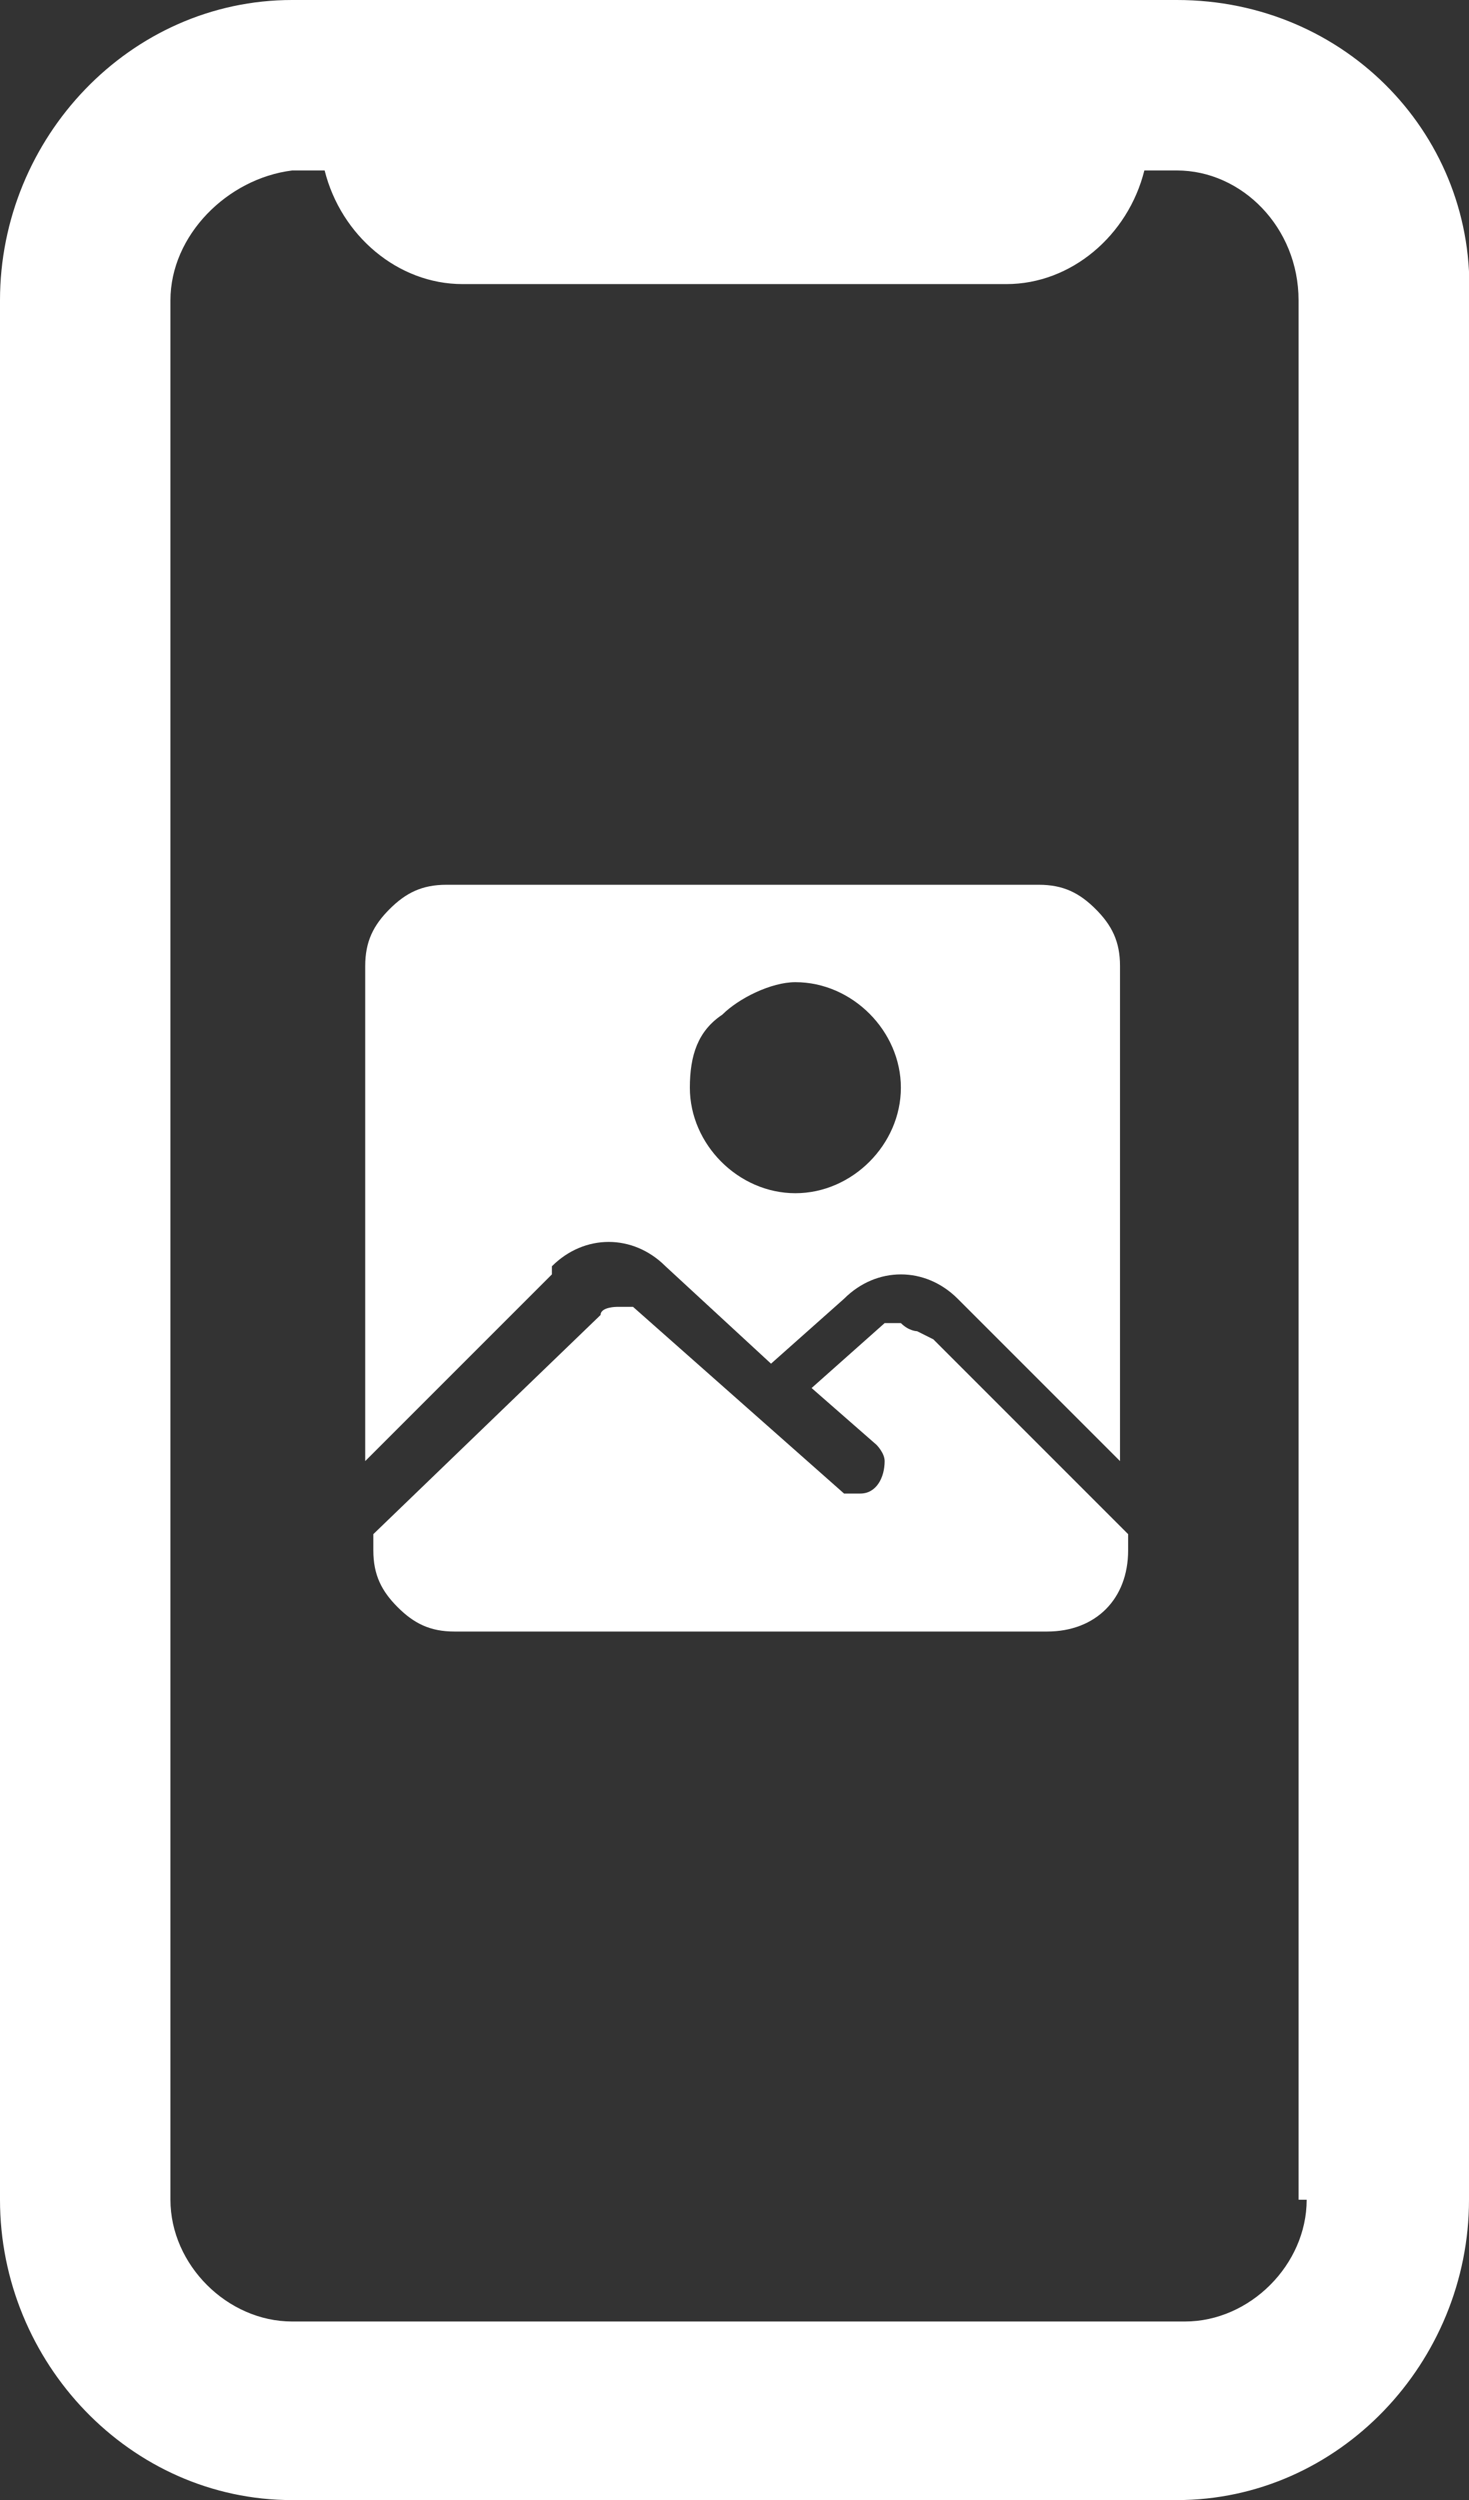
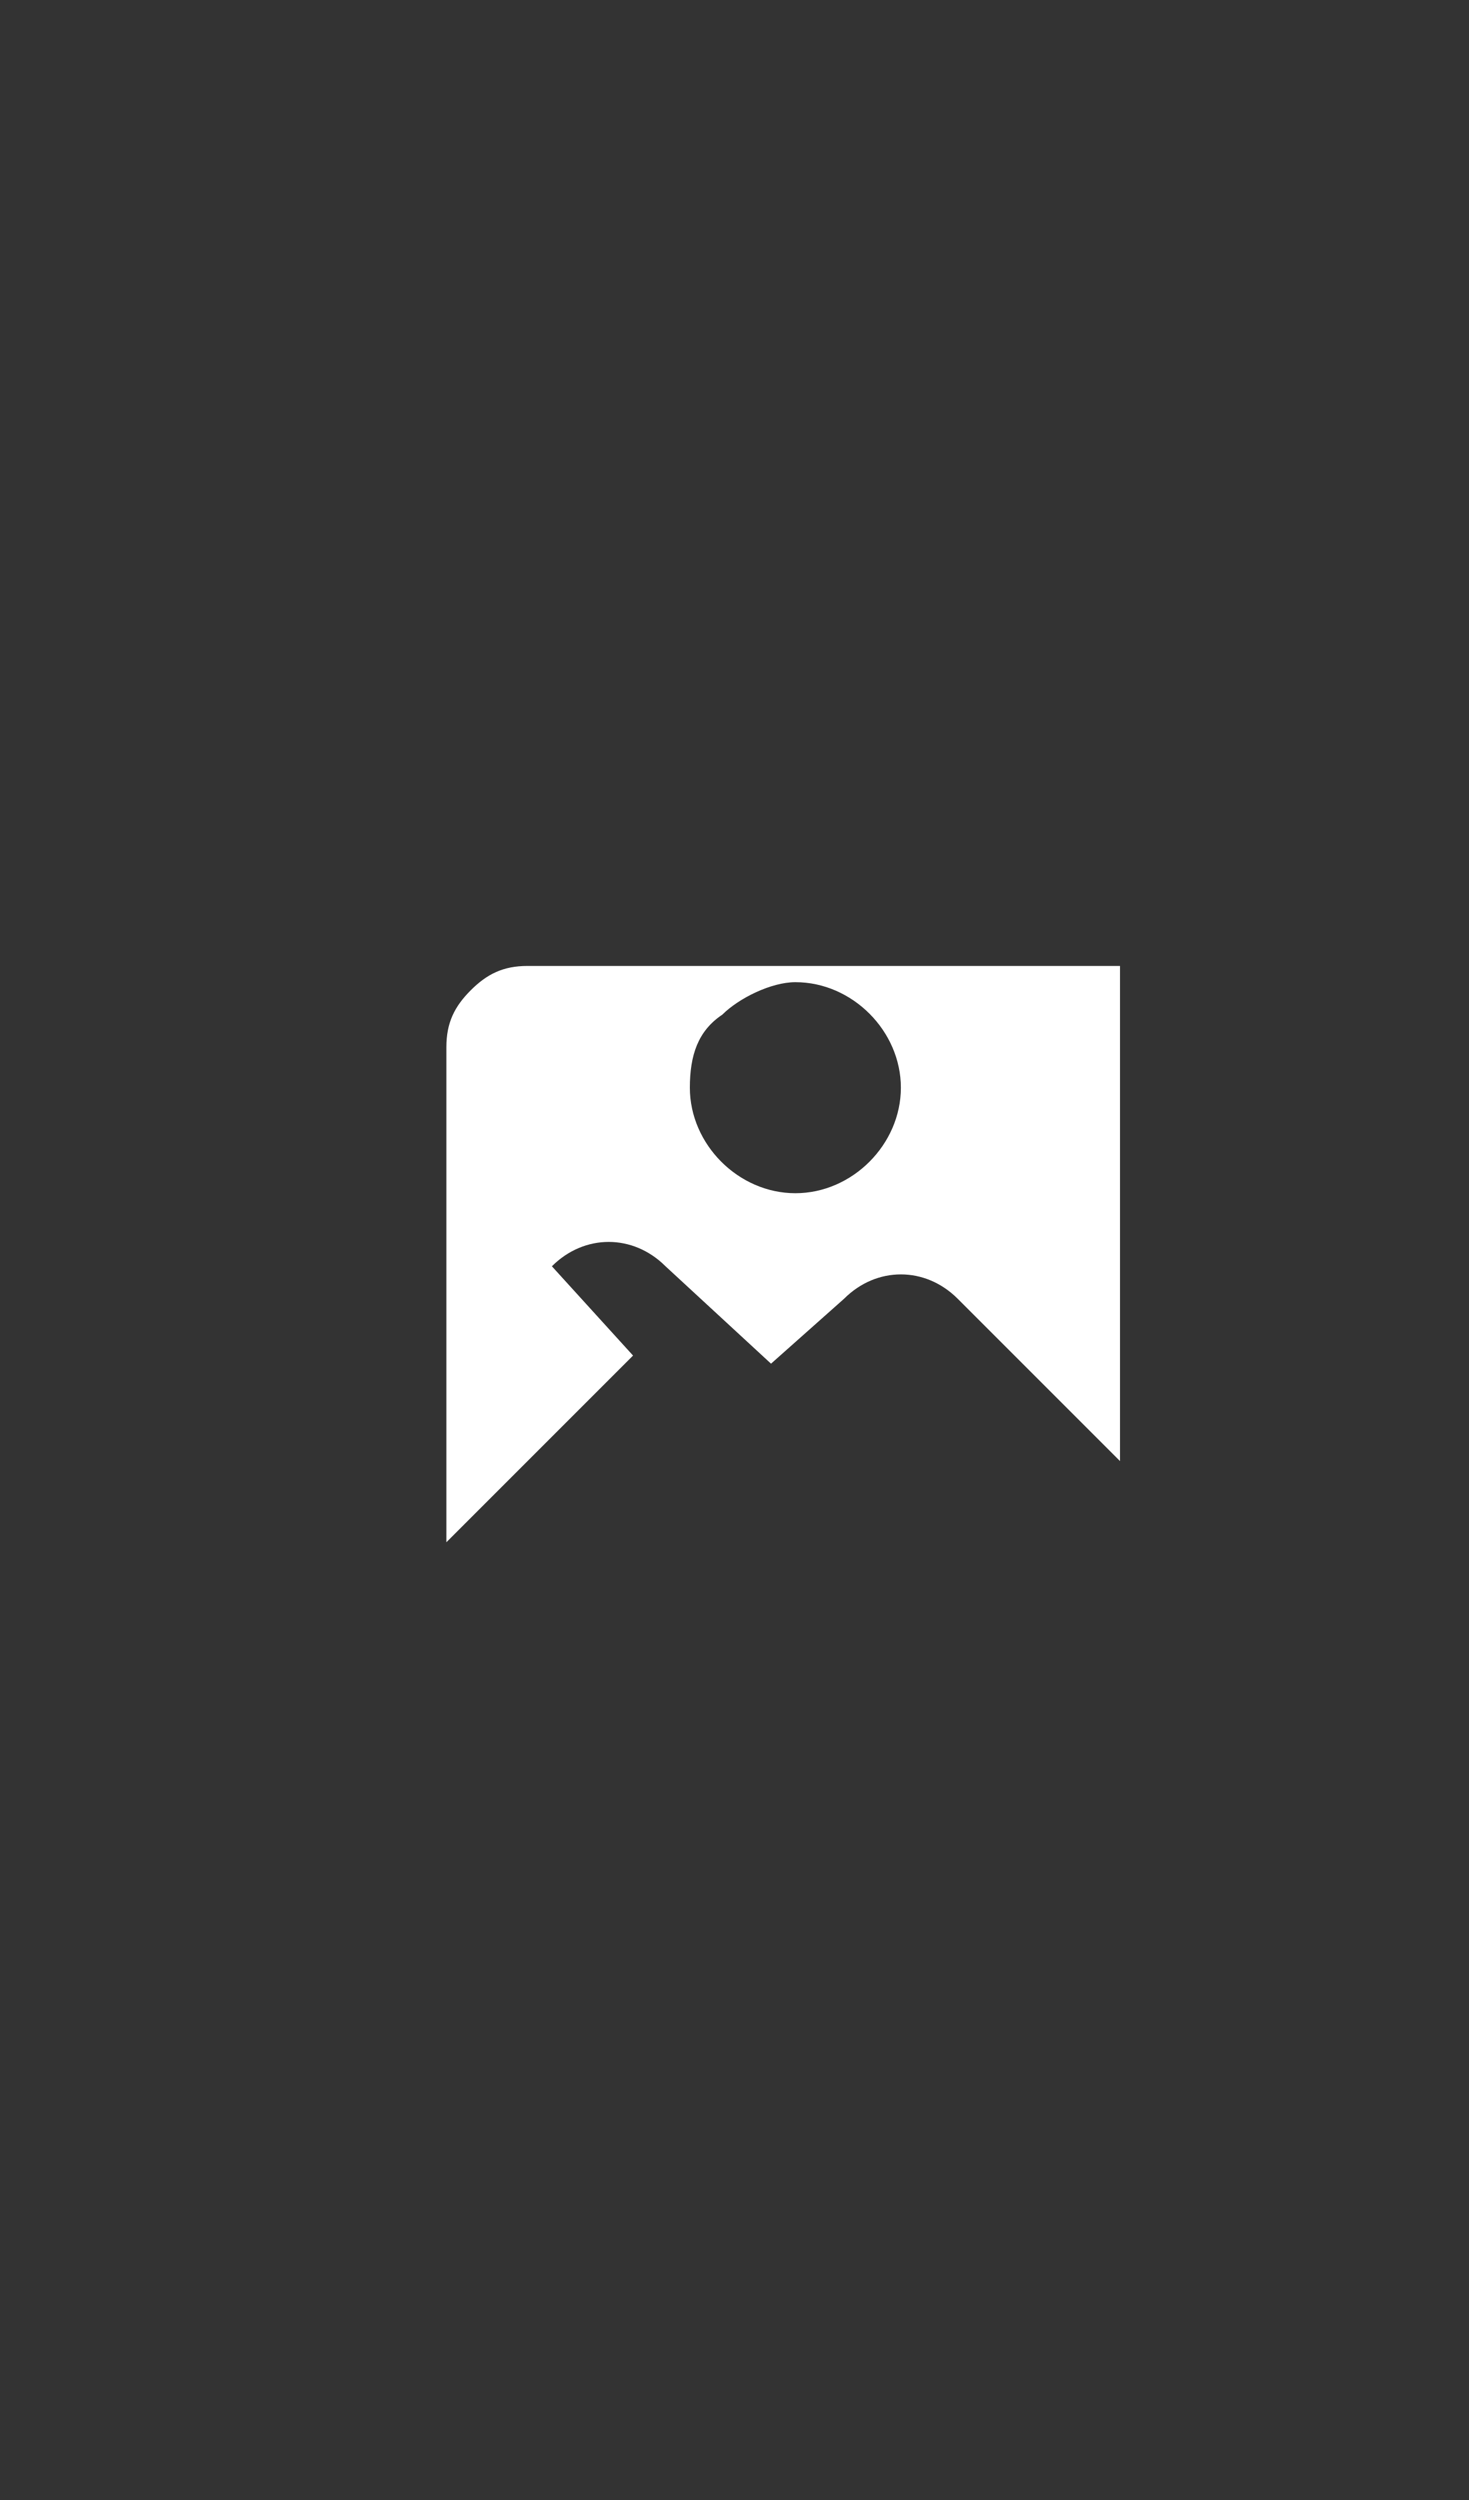
<svg xmlns="http://www.w3.org/2000/svg" id="Layer_1" data-name="Layer 1" version="1.1" viewBox="0 0 18.1 30.8">
  <rect x="0" y="0" width="18.1" height="30.8" fill="#333333" stroke="none" />
  <defs>
    <style>
      .cls-1 {
        fill: #fff;
        stroke-width: 0px;
      }
    </style>
  </defs>
  <g id="Layer_2" data-name="Layer 2">
    <g id="Layer_1-2" data-name="Layer 1-2">
      <g id="Group_51" data-name="Group 51">
-         <path id="Path_1455" data-name="Path 1455" class="cls-1" d="M14.5,0H3.6C1.6,0,0,1.7,0,3.7c0,0,0,0,0,0v23.4c0,2,1.6,3.7,3.6,3.7,0,0,0,0,0,0h10.9c2,0,3.6-1.7,3.6-3.7h0V3.7C18.2,1.7,16.6,0,14.5,0c0,0,0,0,0,0M16.1,27.1c0,.8-.7,1.5-1.5,1.5,0,0,0,0,0,0H3.6c-.8,0-1.5-.7-1.5-1.5V3.7c0-.8.7-1.5,1.5-1.6h.4c.2.8.9,1.4,1.7,1.4h6.7c.8,0,1.5-.6,1.7-1.4h.4c.8,0,1.5.7,1.5,1.6v23.4Z" />
-         <path id="Path_1456" data-name="Path 1456" class="cls-1" d="M6.8,15.6c.4-.4,1-.4,1.4,0l1.3,1.2.9-.8c.4-.4,1-.4,1.4,0l2,2v-6.1c0-.3-.1-.5-.3-.7-.2-.2-.4-.3-.7-.3h-7.3c-.3,0-.5.1-.7.3-.2.2-.3.4-.3.7v6.1l2.3-2.3ZM9.8,12.1c.7,0,1.3.6,1.3,1.3,0,.7-.6,1.3-1.3,1.3-.7,0-1.3-.6-1.3-1.3,0-.4.1-.7.4-.9.2-.2.6-.4.9-.4" />
-         <path id="Path_1457" data-name="Path 1457" class="cls-1" d="M11.3,16.4c0,0-.1,0-.2-.1,0,0-.2,0-.2,0l-.9.8.8.7c0,0,.1.1.1.2,0,.2-.1.4-.3.4,0,0,0,0,0,0,0,0-.2,0-.2,0l-2.6-2.3c0,0-.2,0-.2,0,0,0-.2,0-.2.1l-2.8,2.7v.2c0,.3.1.5.3.7.2.2.4.3.7.3h7.3c.6,0,1-.4,1-1v-.2l-2.4-2.4Z" />
+         <path id="Path_1456" data-name="Path 1456" class="cls-1" d="M6.8,15.6c.4-.4,1-.4,1.4,0l1.3,1.2.9-.8c.4-.4,1-.4,1.4,0l2,2v-6.1h-7.3c-.3,0-.5.1-.7.3-.2.2-.3.4-.3.7v6.1l2.3-2.3ZM9.8,12.1c.7,0,1.3.6,1.3,1.3,0,.7-.6,1.3-1.3,1.3-.7,0-1.3-.6-1.3-1.3,0-.4.1-.7.4-.9.2-.2.6-.4.9-.4" />
      </g>
    </g>
  </g>
</svg>